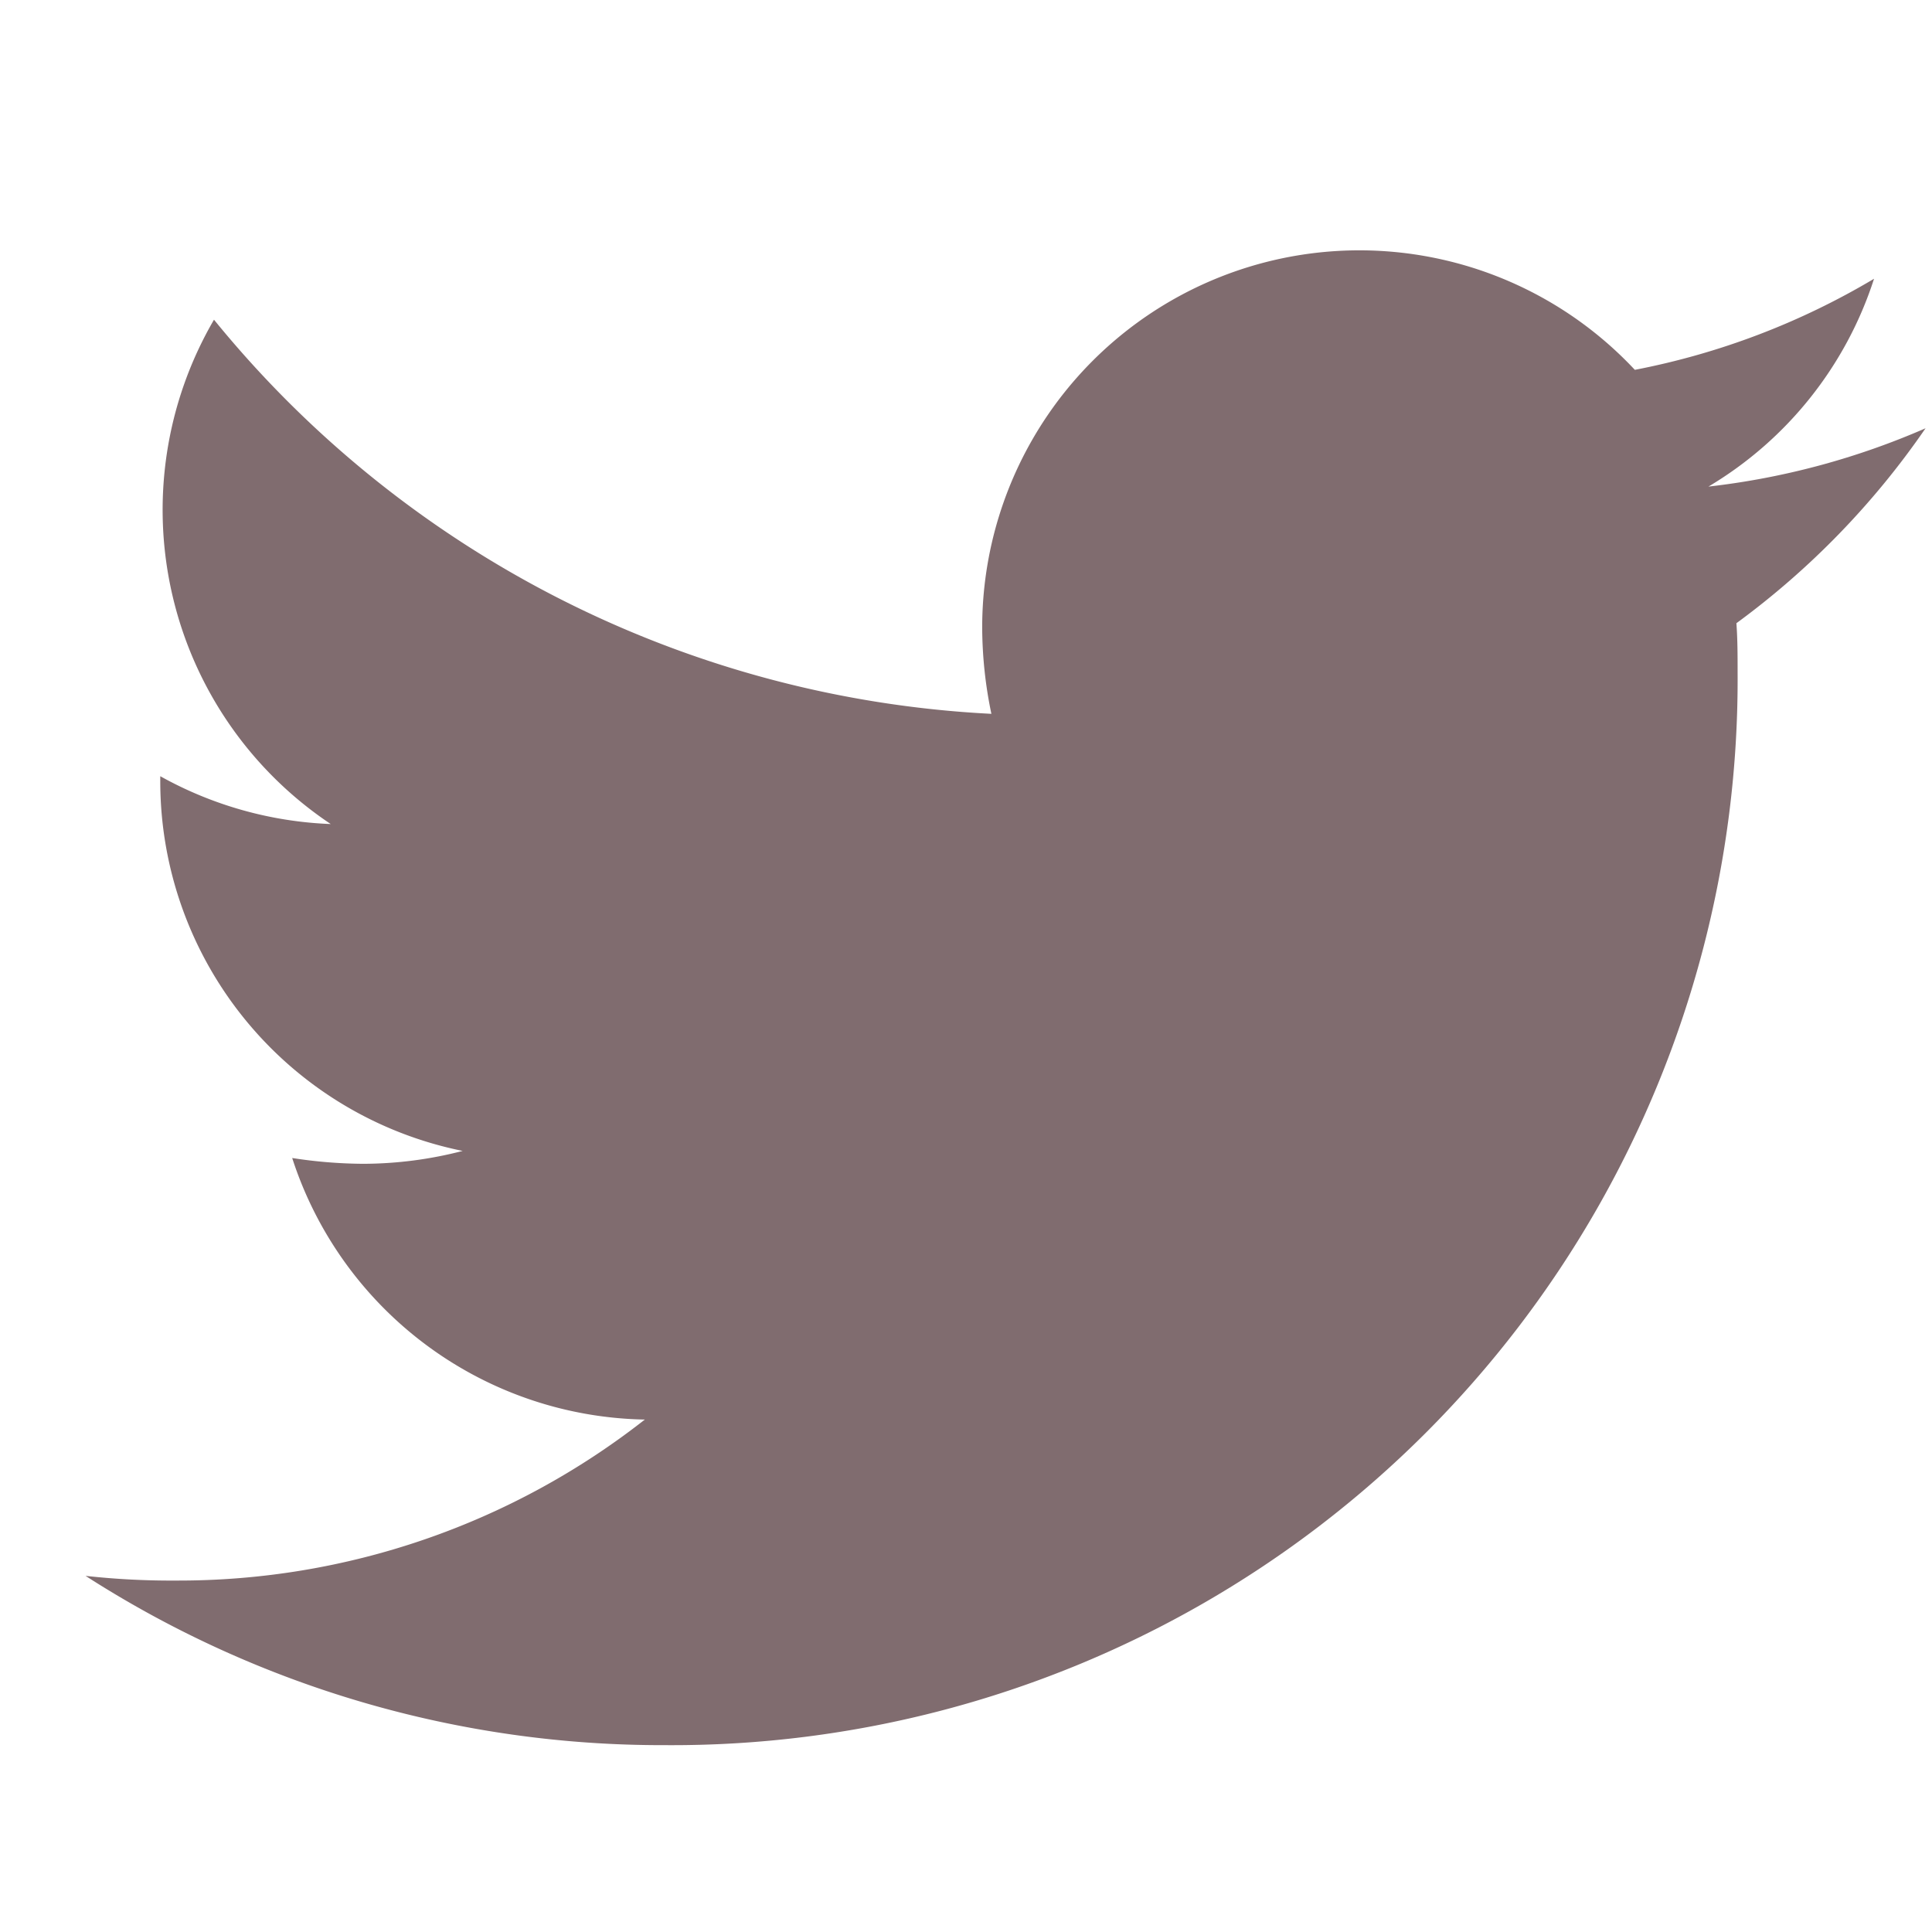
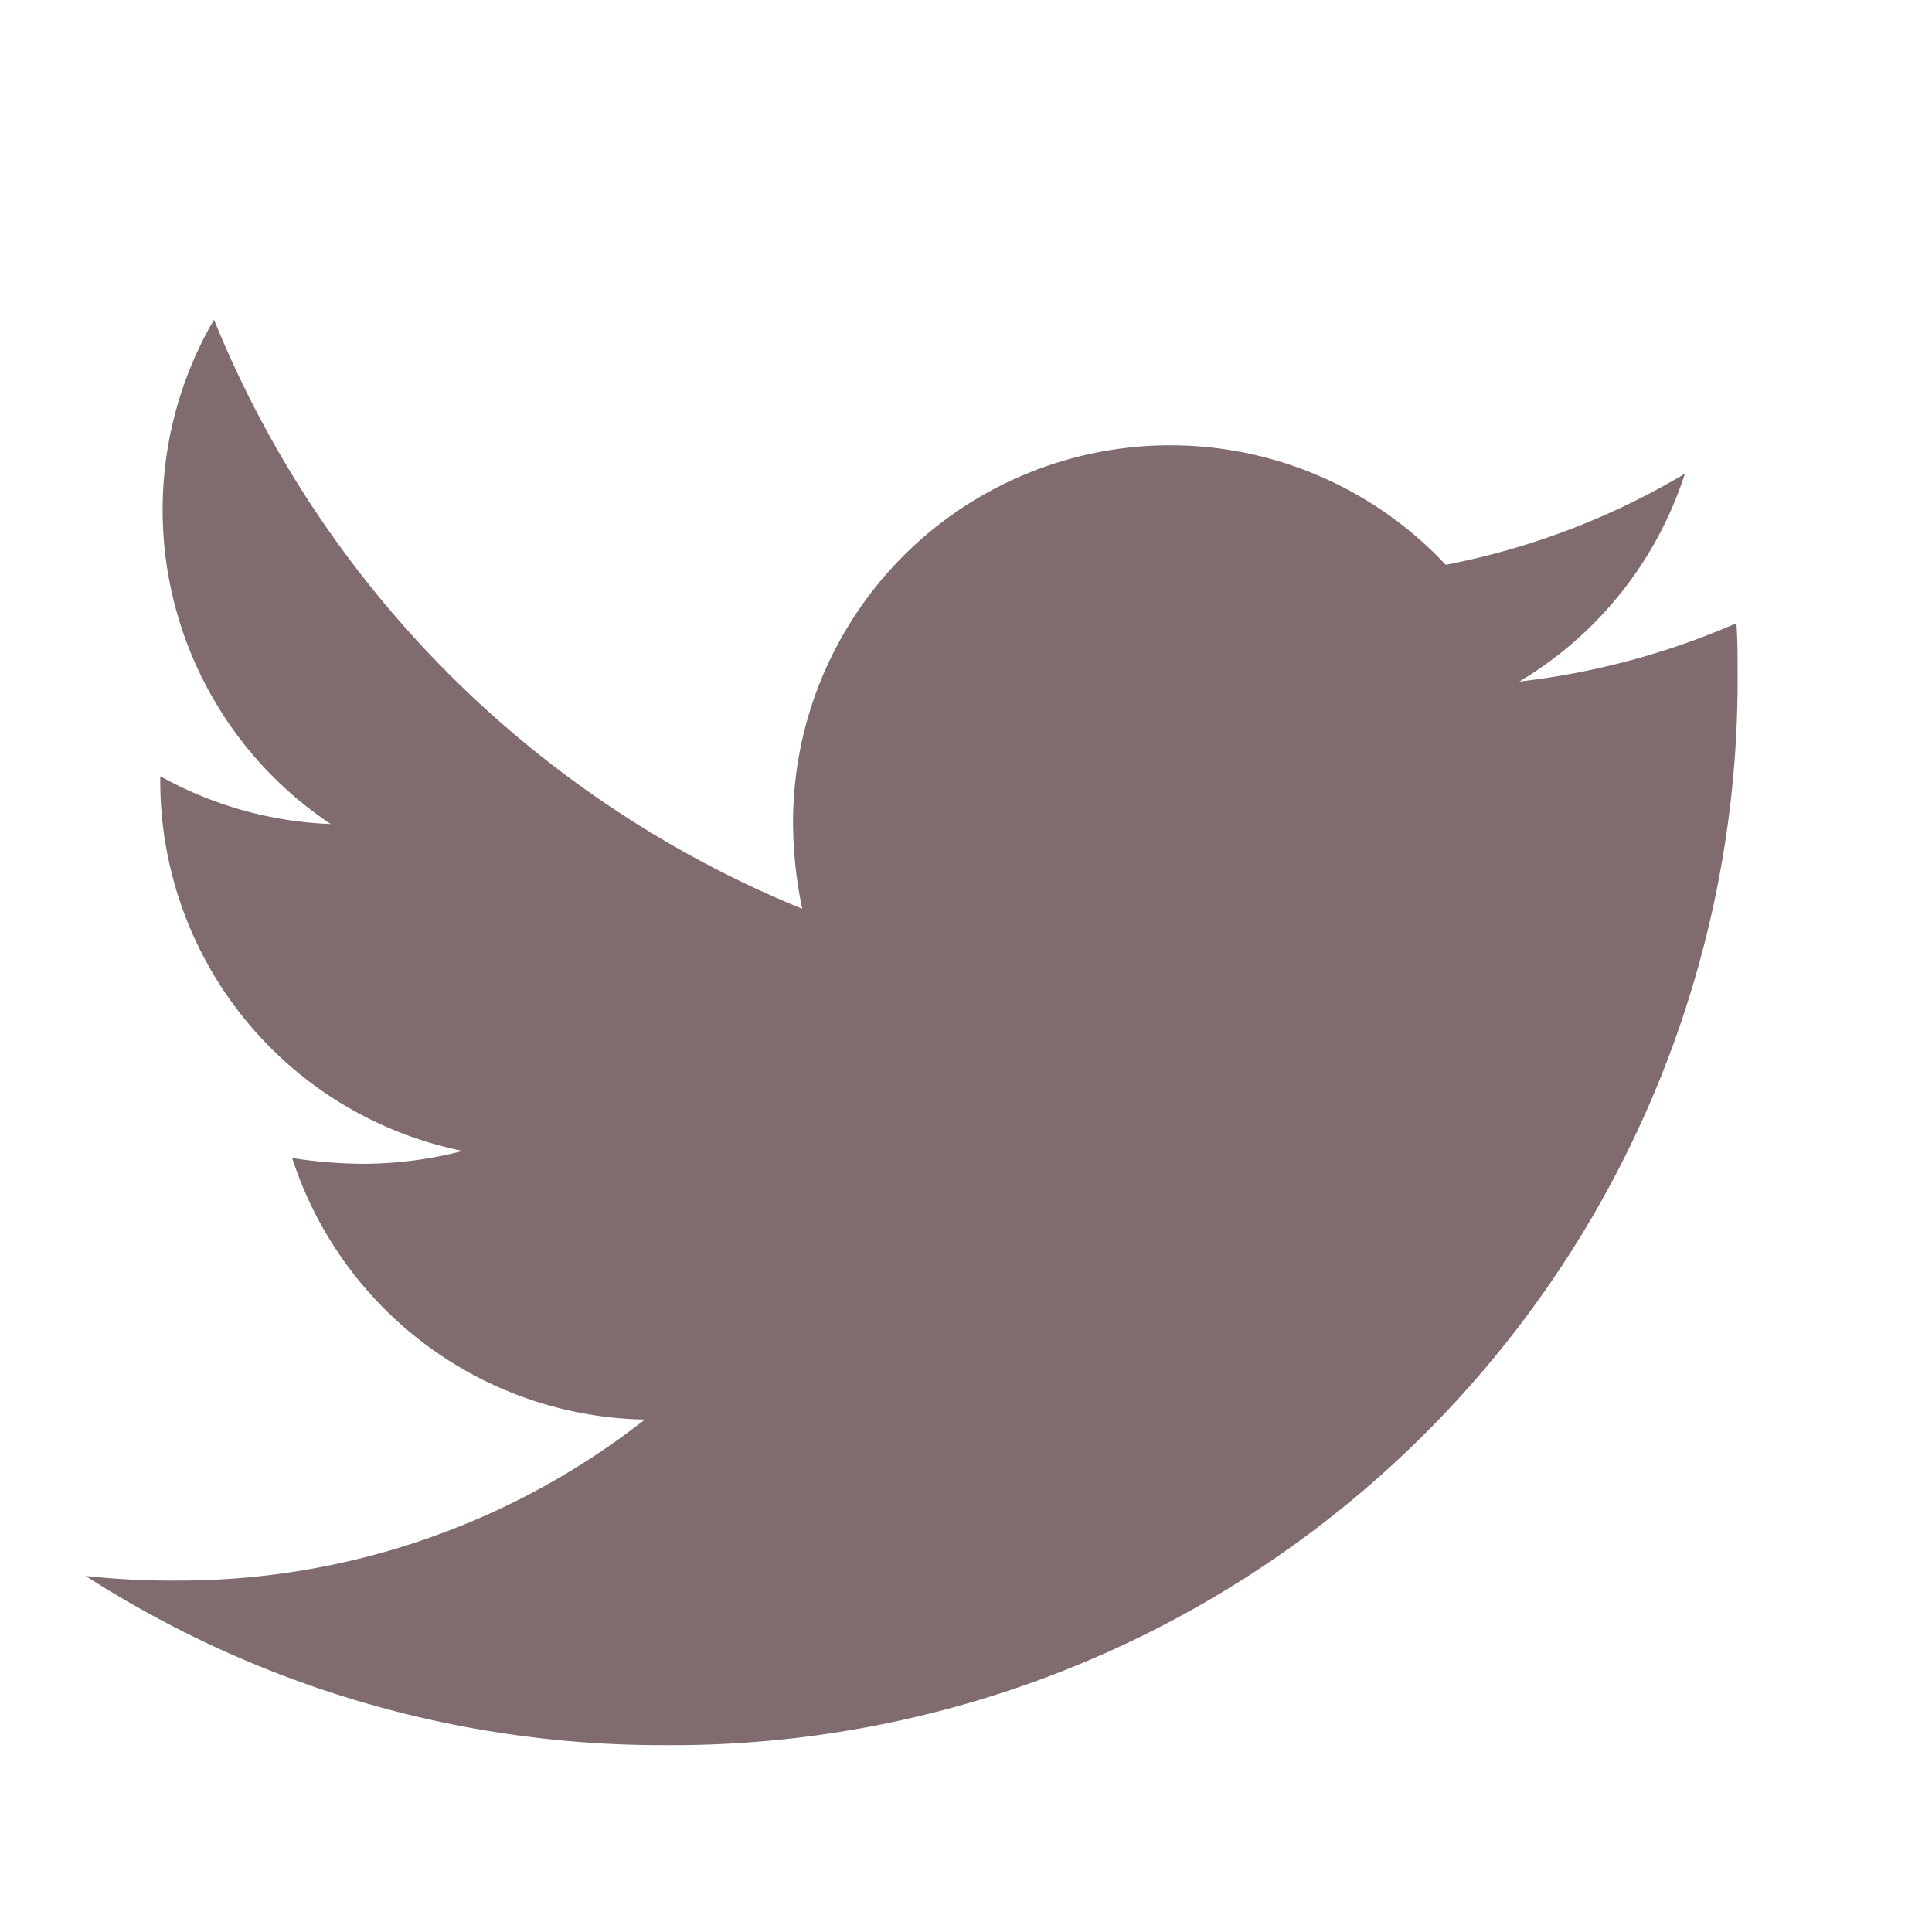
<svg xmlns="http://www.w3.org/2000/svg" width="21" height="21" viewBox="0 0 21 21">
  <defs>
    <style>
      .cls-1 {
        fill: #806c6f;
        fill-rule: evenodd;
      }
    </style>
  </defs>
-   <path id="_" data-name="" class="cls-1" d="M18.874,6.774A8.811,8.811,0,0,0,20.93,4.655a8.217,8.217,0,0,1-2.36.634,4.088,4.088,0,0,0,1.8-2.259,8.07,8.07,0,0,1-2.6.99,4.1,4.1,0,0,0-7.094,2.8,4.63,4.63,0,0,0,.1.939A11.651,11.651,0,0,1,2.326,3.475,4.105,4.105,0,0,0,3.595,8.957a4.128,4.128,0,0,1-1.853-.52V8.487A4.1,4.1,0,0,0,5.029,12.51a4.334,4.334,0,0,1-1.079.14,5.162,5.162,0,0,1-.774-0.063,4.106,4.106,0,0,0,3.833,2.843A8.209,8.209,0,0,1,1.92,17.18a8.468,8.468,0,0,1-.99-0.051,11.583,11.583,0,0,0,6.294,1.84A11.582,11.582,0,0,0,18.887,7.307C18.887,7.129,18.887,6.952,18.874,6.774Z" />
+   <path id="_" data-name="" class="cls-1" d="M18.874,6.774a8.217,8.217,0,0,1-2.36.634,4.088,4.088,0,0,0,1.8-2.259,8.07,8.07,0,0,1-2.6.99,4.1,4.1,0,0,0-7.094,2.8,4.63,4.63,0,0,0,.1.939A11.651,11.651,0,0,1,2.326,3.475,4.105,4.105,0,0,0,3.595,8.957a4.128,4.128,0,0,1-1.853-.52V8.487A4.1,4.1,0,0,0,5.029,12.51a4.334,4.334,0,0,1-1.079.14,5.162,5.162,0,0,1-.774-0.063,4.106,4.106,0,0,0,3.833,2.843A8.209,8.209,0,0,1,1.92,17.18a8.468,8.468,0,0,1-.99-0.051,11.583,11.583,0,0,0,6.294,1.84A11.582,11.582,0,0,0,18.887,7.307C18.887,7.129,18.887,6.952,18.874,6.774Z" />
</svg>